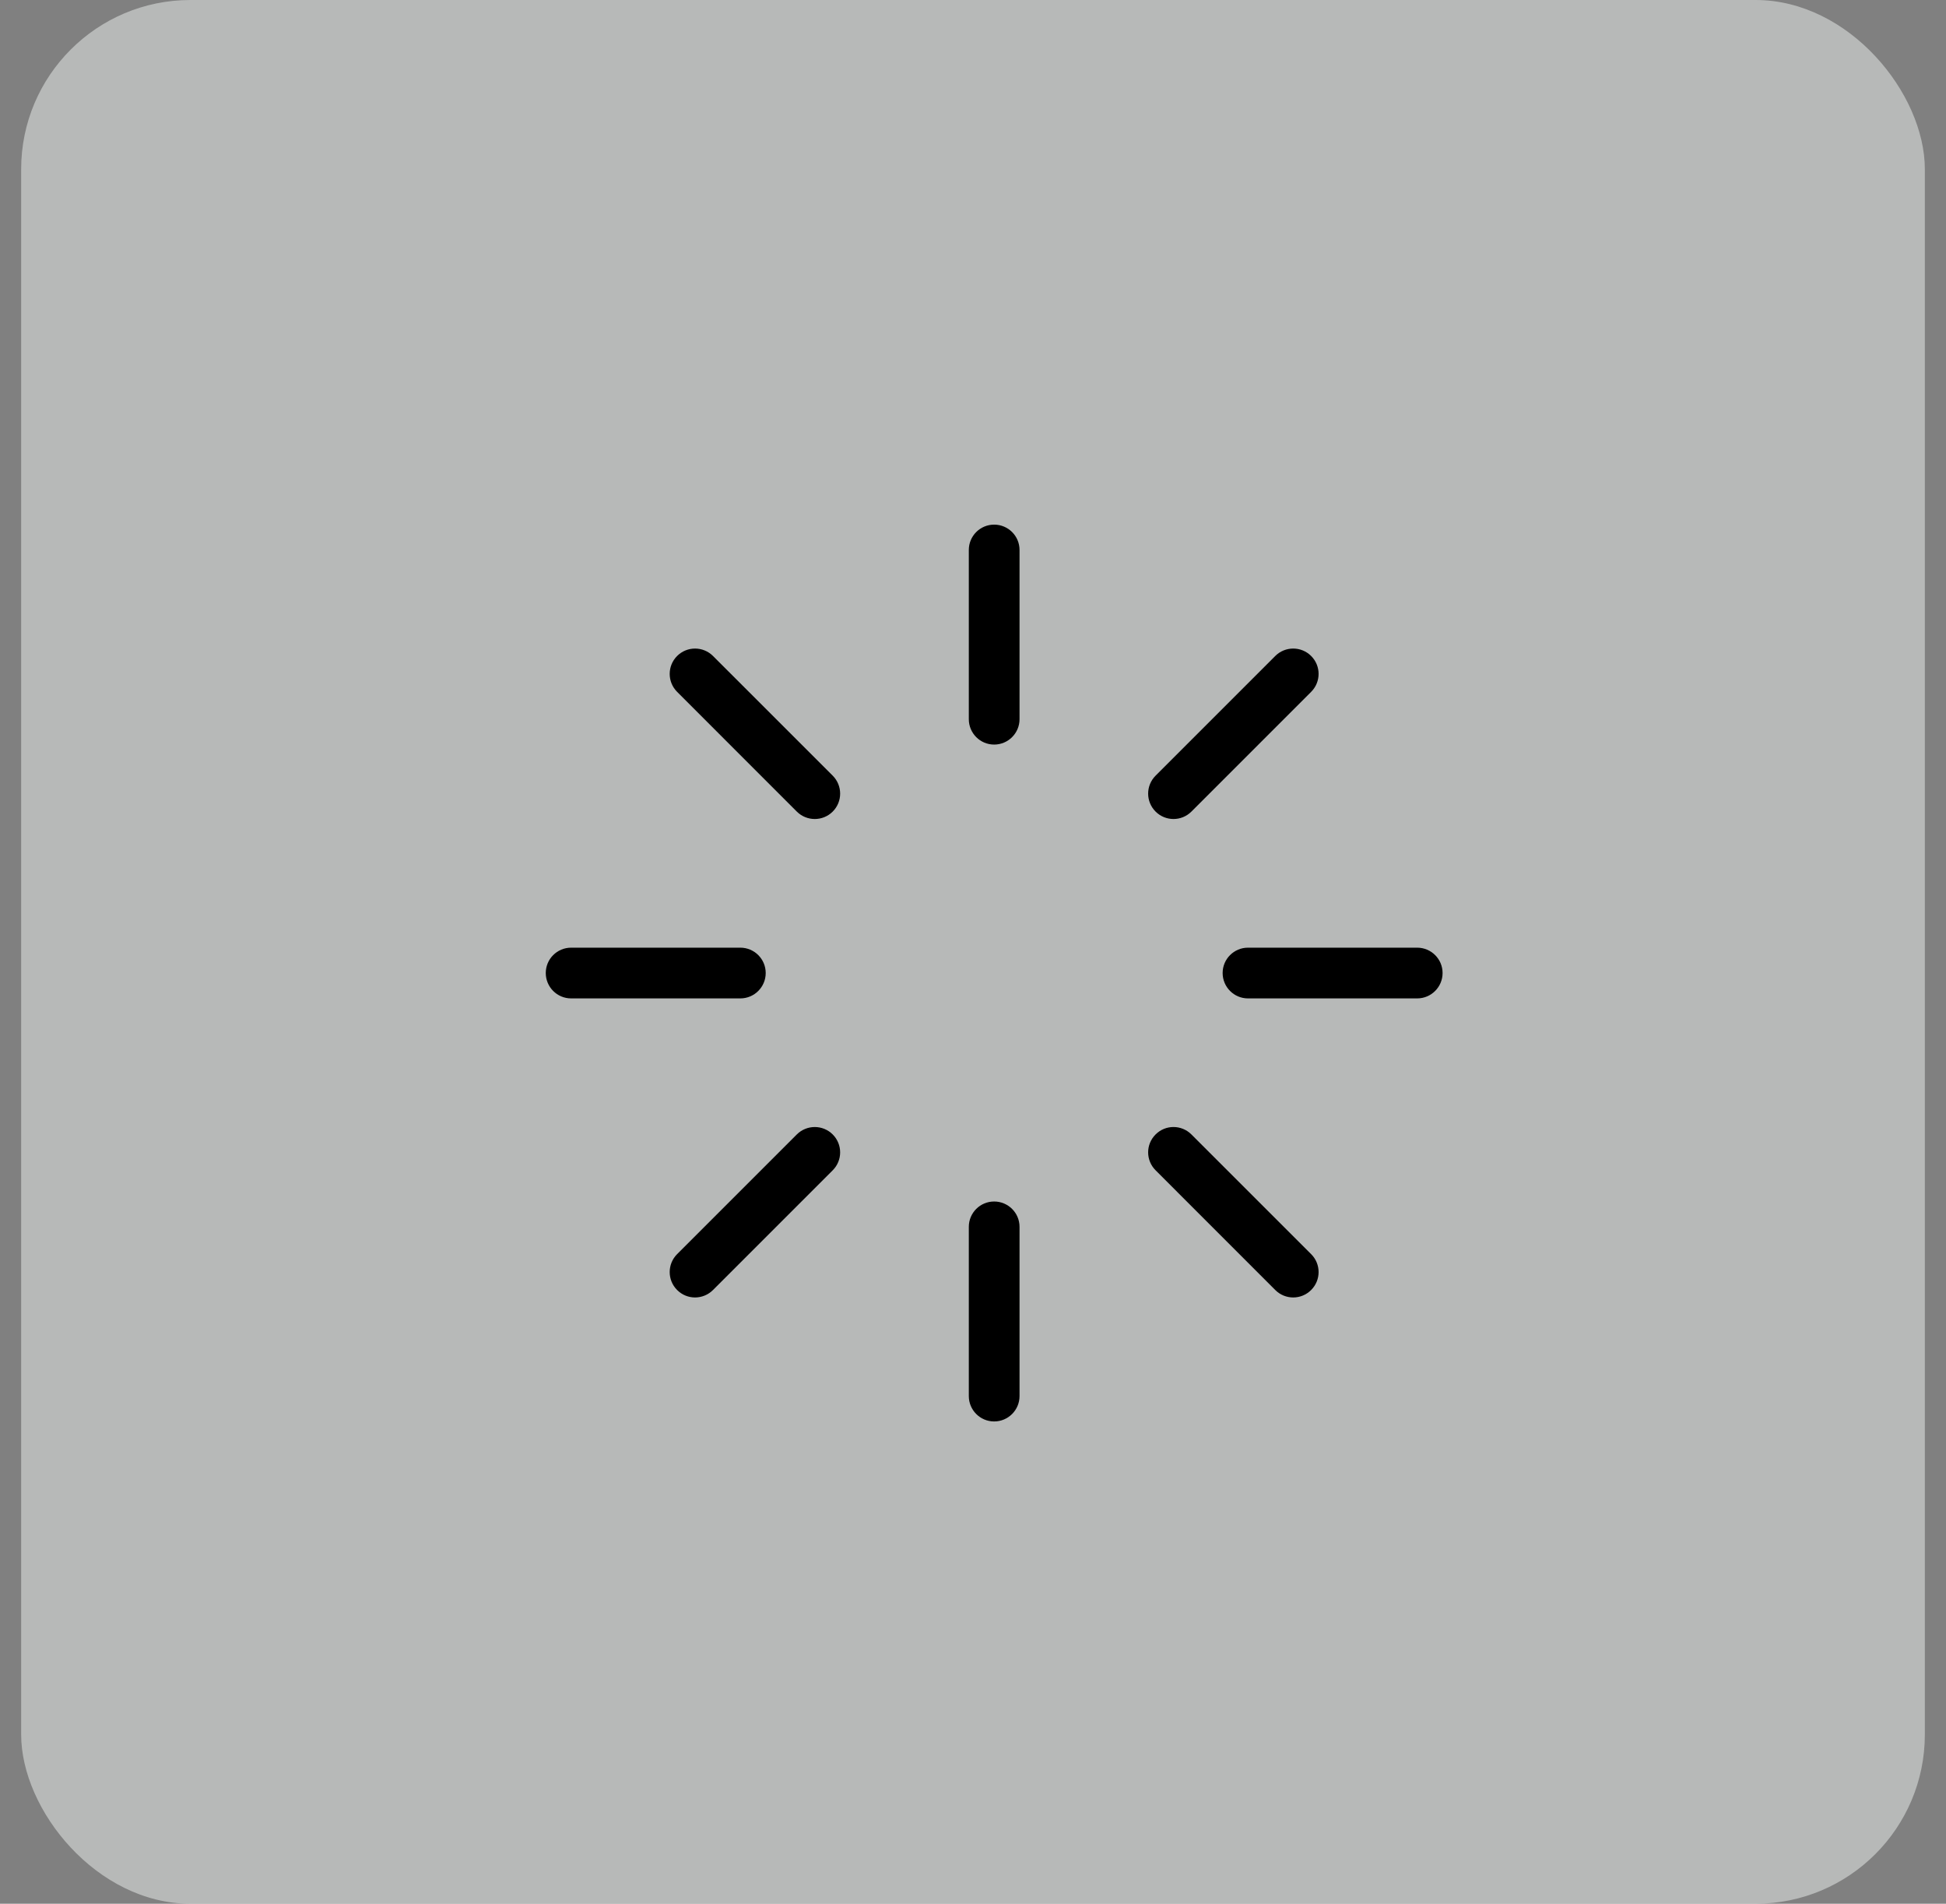
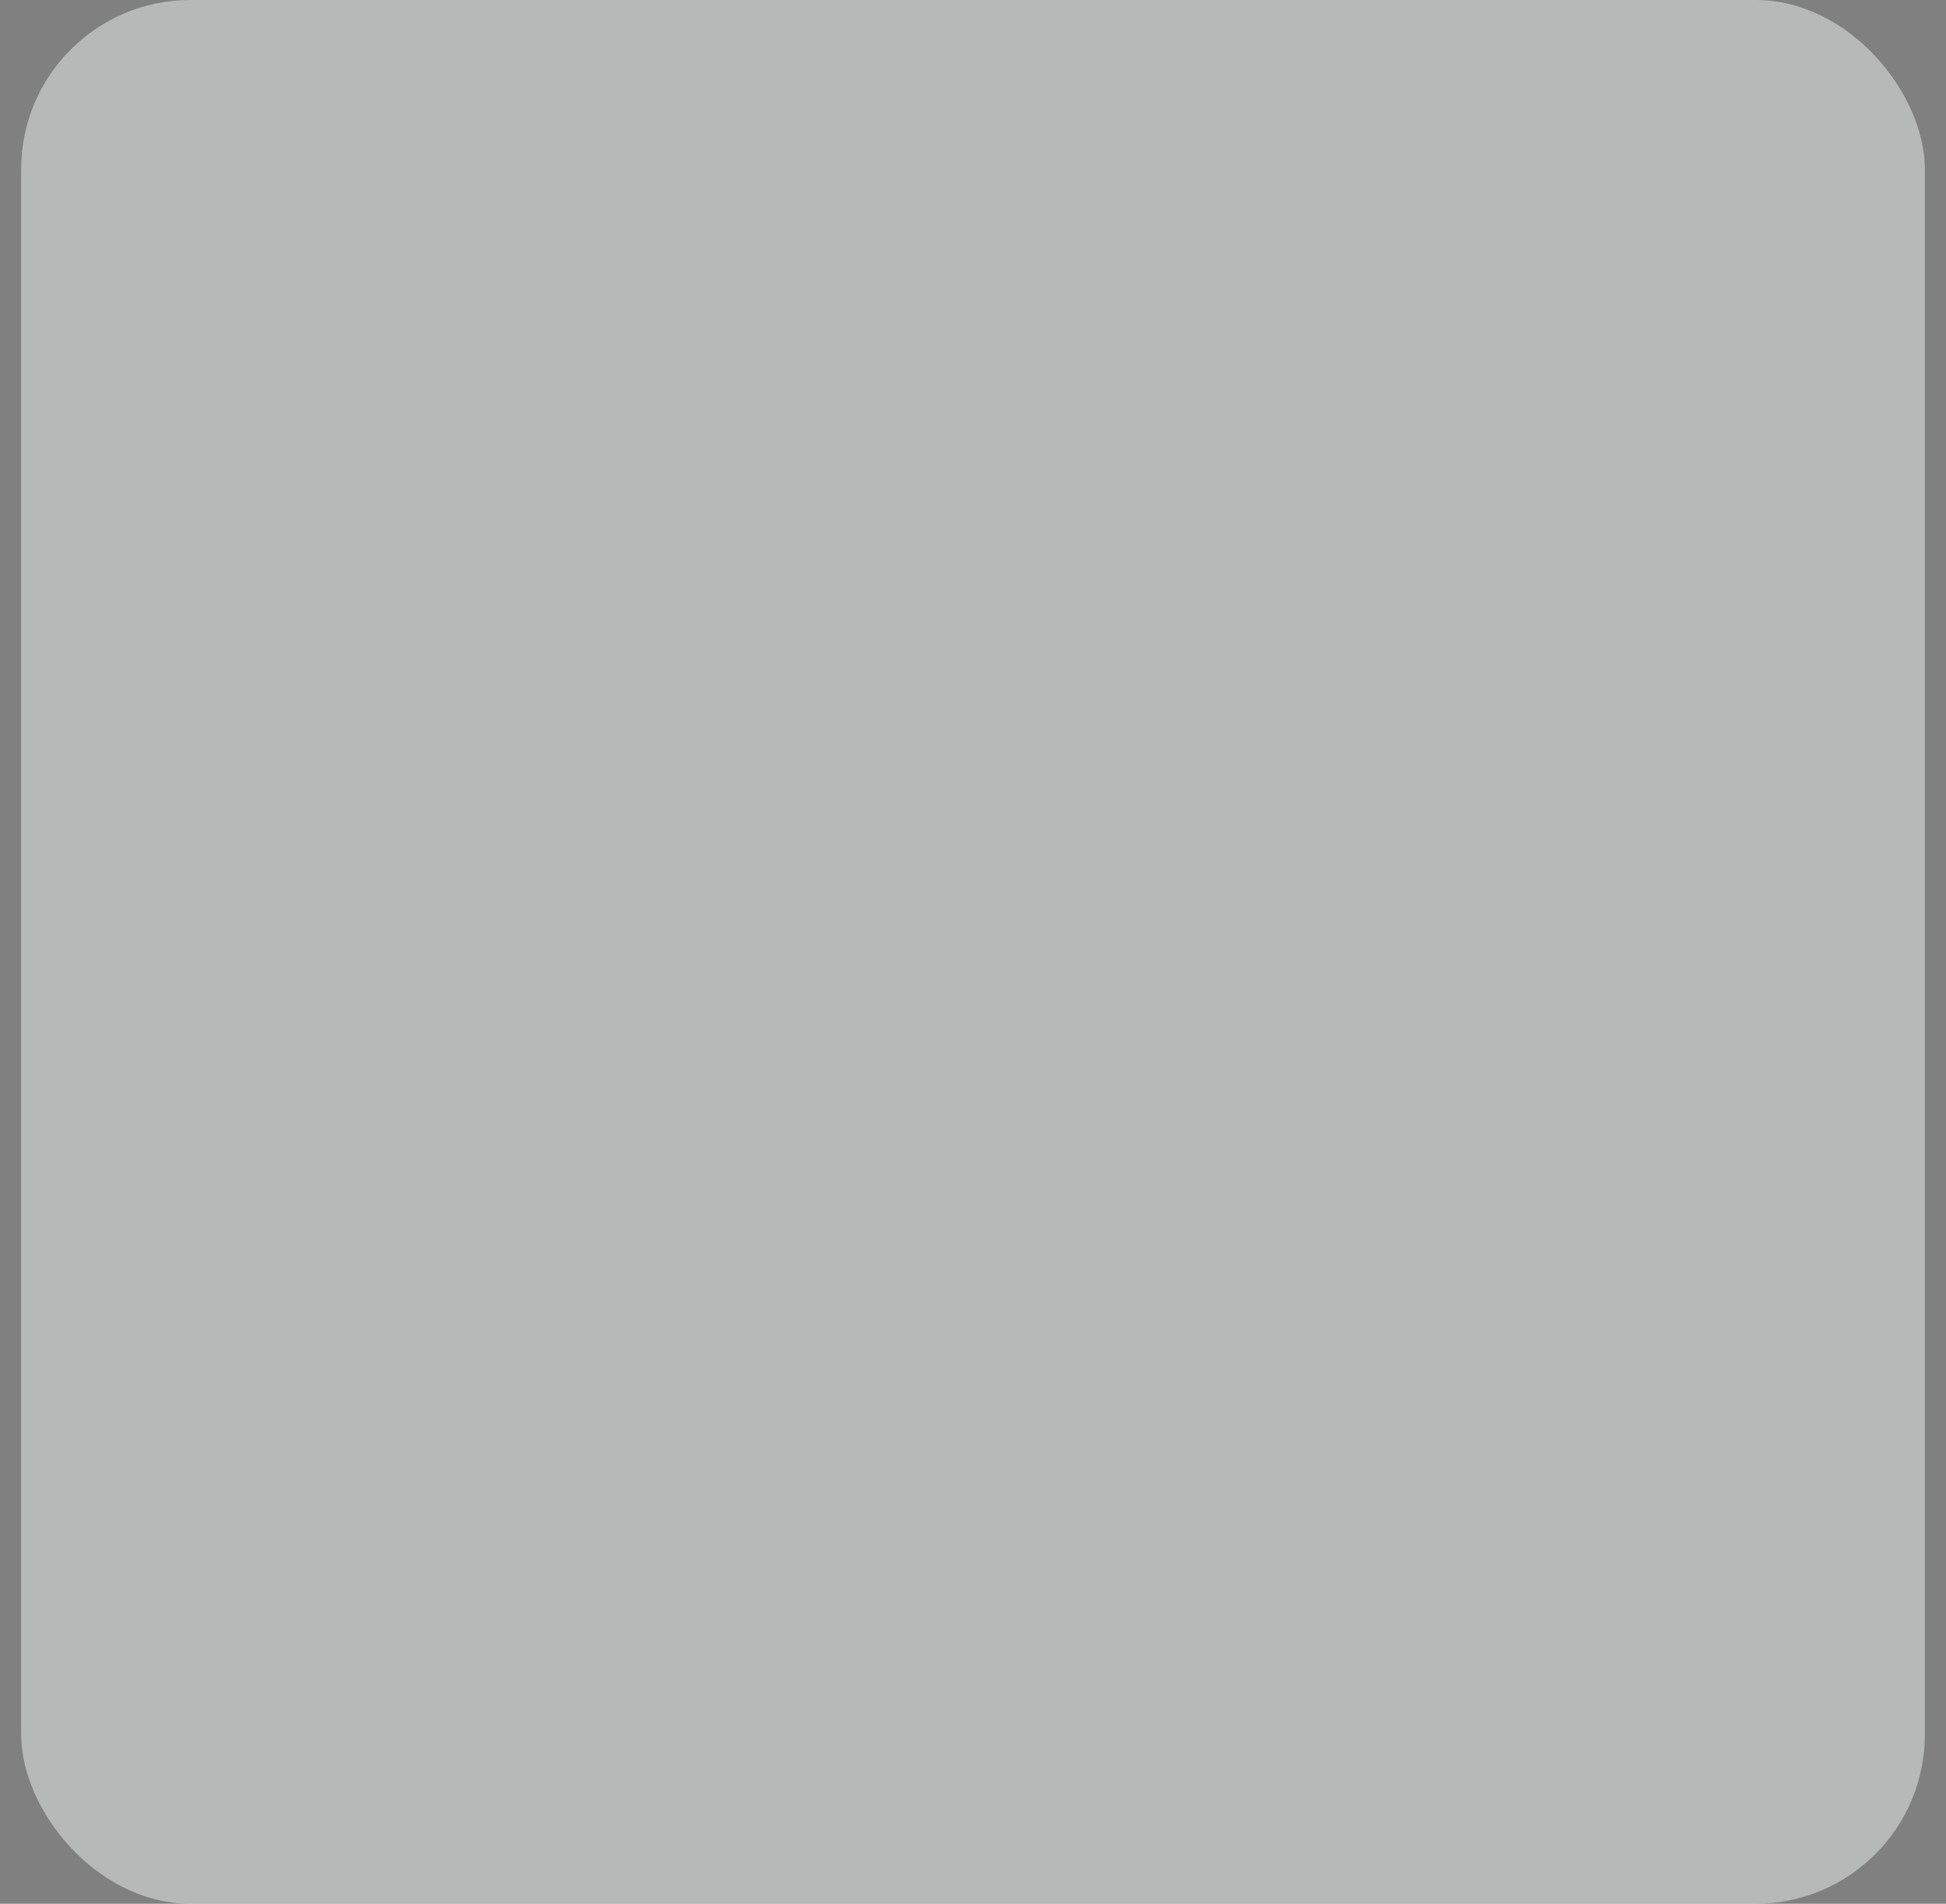
<svg xmlns="http://www.w3.org/2000/svg" width="46" height="45" viewBox="0 0 46 45" fill="none">
  <rect x="0" y="0" width="46" height="45" fill="#808080" stroke="none" />
  <rect x="0.5" width="45" height="45" rx="4" fill="#EEF2F1" fill-opacity="0.5" />
-   <path d="M23.5 28.401C23.831 28.401 24.1 28.669 24.1 29V33C24.1 33.331 23.831 33.6 23.5 33.6C23.169 33.6 22.901 33.331 22.901 33V29C22.901 28.669 23.169 28.401 23.5 28.401ZM18.835 26.816C19.07 26.582 19.45 26.582 19.684 26.816C19.918 27.05 19.918 27.429 19.684 27.663L16.854 30.493C16.619 30.728 16.24 30.728 16.006 30.493C15.772 30.259 15.772 29.879 16.006 29.645L18.835 26.816ZM27.316 26.816C27.55 26.581 27.929 26.582 28.163 26.816L30.993 29.645C31.228 29.879 31.228 30.259 30.993 30.493C30.759 30.728 30.379 30.728 30.145 30.493L27.316 27.663C27.082 27.429 27.081 27.05 27.316 26.816ZM17.5 22.401C17.831 22.401 18.1 22.669 18.1 23C18.1 23.331 17.831 23.6 17.5 23.6H13.5C13.169 23.6 12.901 23.331 12.901 23C12.901 22.669 13.169 22.401 13.5 22.401H17.5ZM33.5 22.401C33.831 22.401 34.1 22.669 34.1 23C34.1 23.331 33.831 23.6 33.5 23.6H29.5C29.169 23.6 28.901 23.331 28.901 23C28.901 22.669 29.169 22.401 29.5 22.401H33.5ZM16.006 15.506C16.24 15.272 16.619 15.272 16.854 15.506L19.684 18.335C19.918 18.57 19.918 18.95 19.684 19.184C19.45 19.418 19.07 19.418 18.835 19.184L16.006 16.354C15.772 16.119 15.772 15.74 16.006 15.506ZM30.145 15.506C30.379 15.272 30.759 15.272 30.993 15.506C31.228 15.74 31.228 16.119 30.993 16.354L28.163 19.184C27.929 19.418 27.55 19.418 27.316 19.184C27.082 18.95 27.081 18.57 27.316 18.335L30.145 15.506ZM23.5 12.401C23.831 12.401 24.1 12.669 24.1 13V17C24.1 17.331 23.831 17.6 23.5 17.6C23.169 17.6 22.901 17.331 22.901 17V13C22.901 12.669 23.169 12.401 23.5 12.401Z" fill="black" />
</svg>